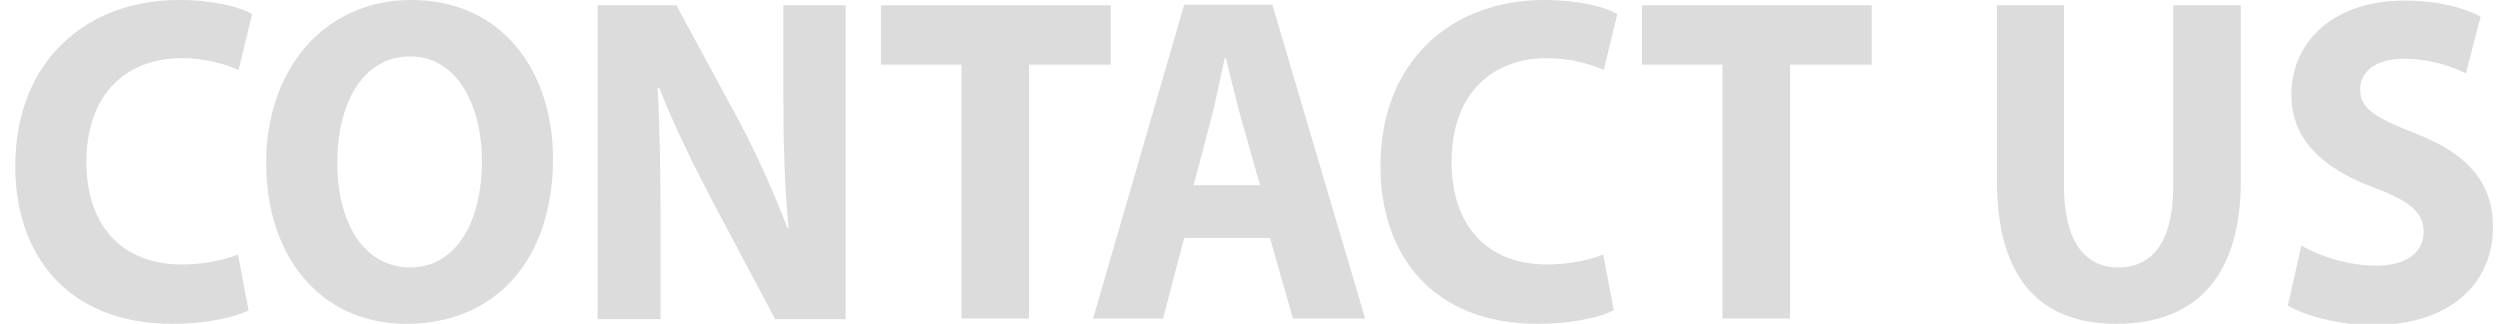
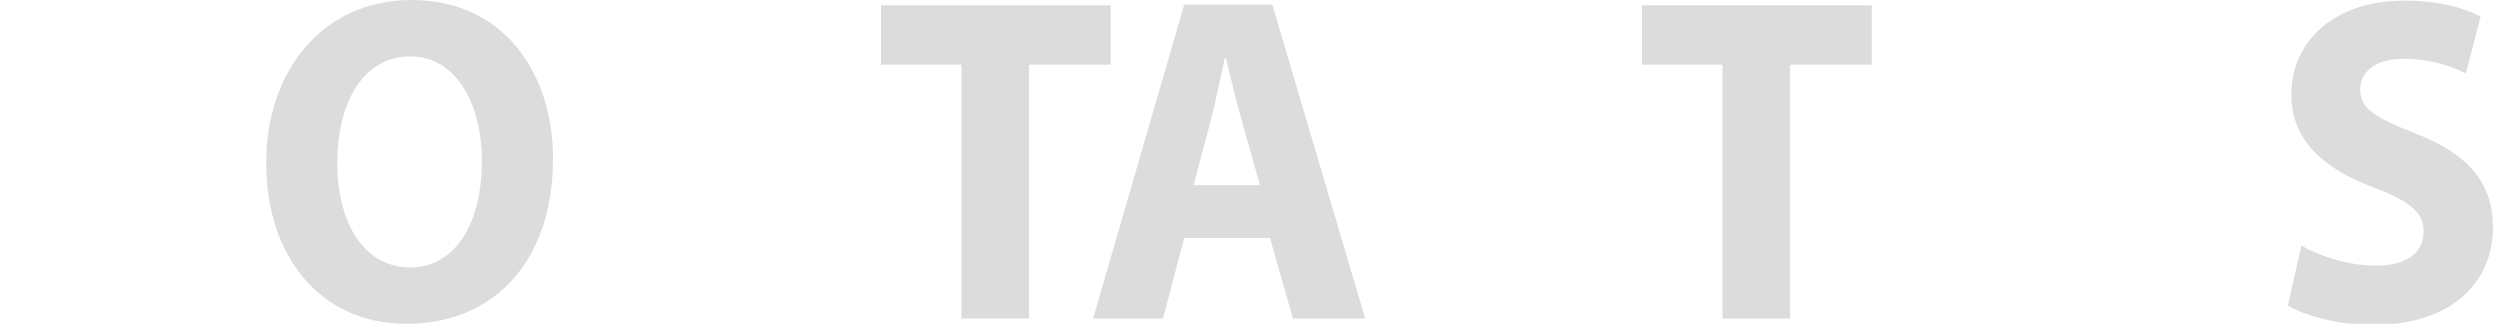
<svg xmlns="http://www.w3.org/2000/svg" version="1.1" id="レイヤー_1" x="0px" y="0px" viewBox="0 0 425.4 55.1" style="enable-background:new 0 0 425.4 55.1;" xml:space="preserve">
  <style type="text/css">
	.st0{enable-background:new    ;}
	.st1{fill:#DCDCDC;}
</style>
  <g class="st0">
-     <path class="st1" d="M42.3,52.8c-2.1,1.1-6.9,2.3-13,2.3c-17.6,0-26.7-11.5-26.7-26.8C2.6,10.1,15,0,30.4,0c6,0,10.5,1.2,12.5,2.4   l-2.3,9.5c-2.3-1-5.6-2-9.7-2c-9.1,0-16.2,5.8-16.2,17.7c0,10.7,6,17.4,16.2,17.4c3.5,0,7.3-0.7,9.6-1.7L42.3,52.8z" />
    <path class="st1" d="M94.1,27c0,17.5-10.1,28.1-24.9,28.1c-15.1,0-23.9-12-23.9-27.2C45.2,12,55,0,70,0C85.6,0,94.1,12.3,94.1,27z    M57.4,27.7c0,10.5,4.7,17.8,12.4,17.8c7.8,0,12.2-7.7,12.2-18.1c0-9.6-4.3-17.8-12.2-17.8C61.9,9.6,57.4,17.3,57.4,27.7z" />
-     <path class="st1" d="M101.7,54.2V0.9h13.4l10.6,19.6c3,5.6,6,12.3,8.3,18.3l0.2,0c-0.7-7.1-0.9-14.2-0.9-22.3V0.9h10.6v53.4h-12   l-10.9-20.5c-3-5.8-6.4-12.6-8.8-18.8l-0.3,0c0.4,7.1,0.5,14.6,0.5,23.3v16H101.7z" />
    <path class="st1" d="M163.6,11h-13.7V0.9H189V11h-13.9v43.2h-11.5V11z" />
    <path class="st1" d="M201.5,40.5l-3.6,13.7H186l15.5-53.4h15l15.8,53.4H220l-3.9-13.7H201.5z M214.4,31.5l-3.2-11.3   c-0.9-3.2-1.8-7.2-2.6-10.3h-0.2c-0.7,3.1-1.5,7.2-2.3,10.3l-3,11.3H214.4z" />
-     <path class="st1" d="M274.6,52.8c-2.1,1.1-6.9,2.3-13,2.3c-17.6,0-26.7-11.5-26.7-26.8c0-18.2,12.4-28.3,27.8-28.3   c6,0,10.5,1.2,12.5,2.4l-2.3,9.5c-2.3-1-5.6-2-9.7-2c-9.1,0-16.2,5.8-16.2,17.7c0,10.7,6,17.4,16.2,17.4c3.5,0,7.3-0.7,9.6-1.7   L274.6,52.8z" />
    <path class="st1" d="M293.1,11h-13.7V0.9h39.1V11h-13.9v43.2h-11.5V11z" />
-     <path class="st1" d="M351.2,0.9v30.7c0,9.2,3.4,13.9,9.2,13.9c6,0,9.4-4.5,9.4-13.9V0.9h11.5v29.9c0,16.5-7.9,24.3-21.2,24.3   c-12.8,0-20.3-7.5-20.3-24.4V0.9H351.2z" />
    <path class="st1" d="M391.6,41.8c3,1.7,7.8,3.4,12.7,3.4c5.3,0,8.1-2.3,8.1-5.8c0-3.3-2.4-5.2-8.5-7.5c-8.5-3.2-14-8-14-15.8   c0-9.1,7.3-16,19.2-16c5.8,0,10,1.2,13,2.7l-2.5,9.7c-2-1-5.7-2.5-10.6-2.5c-5,0-7.4,2.4-7.4,5.2c0,3.4,2.8,4.9,9.4,7.5   c9,3.5,13.2,8.4,13.2,16c0,8.9-6.5,16.6-20.5,16.6c-5.8,0-11.5-1.6-14.4-3.3L391.6,41.8z" />
  </g>
</svg>